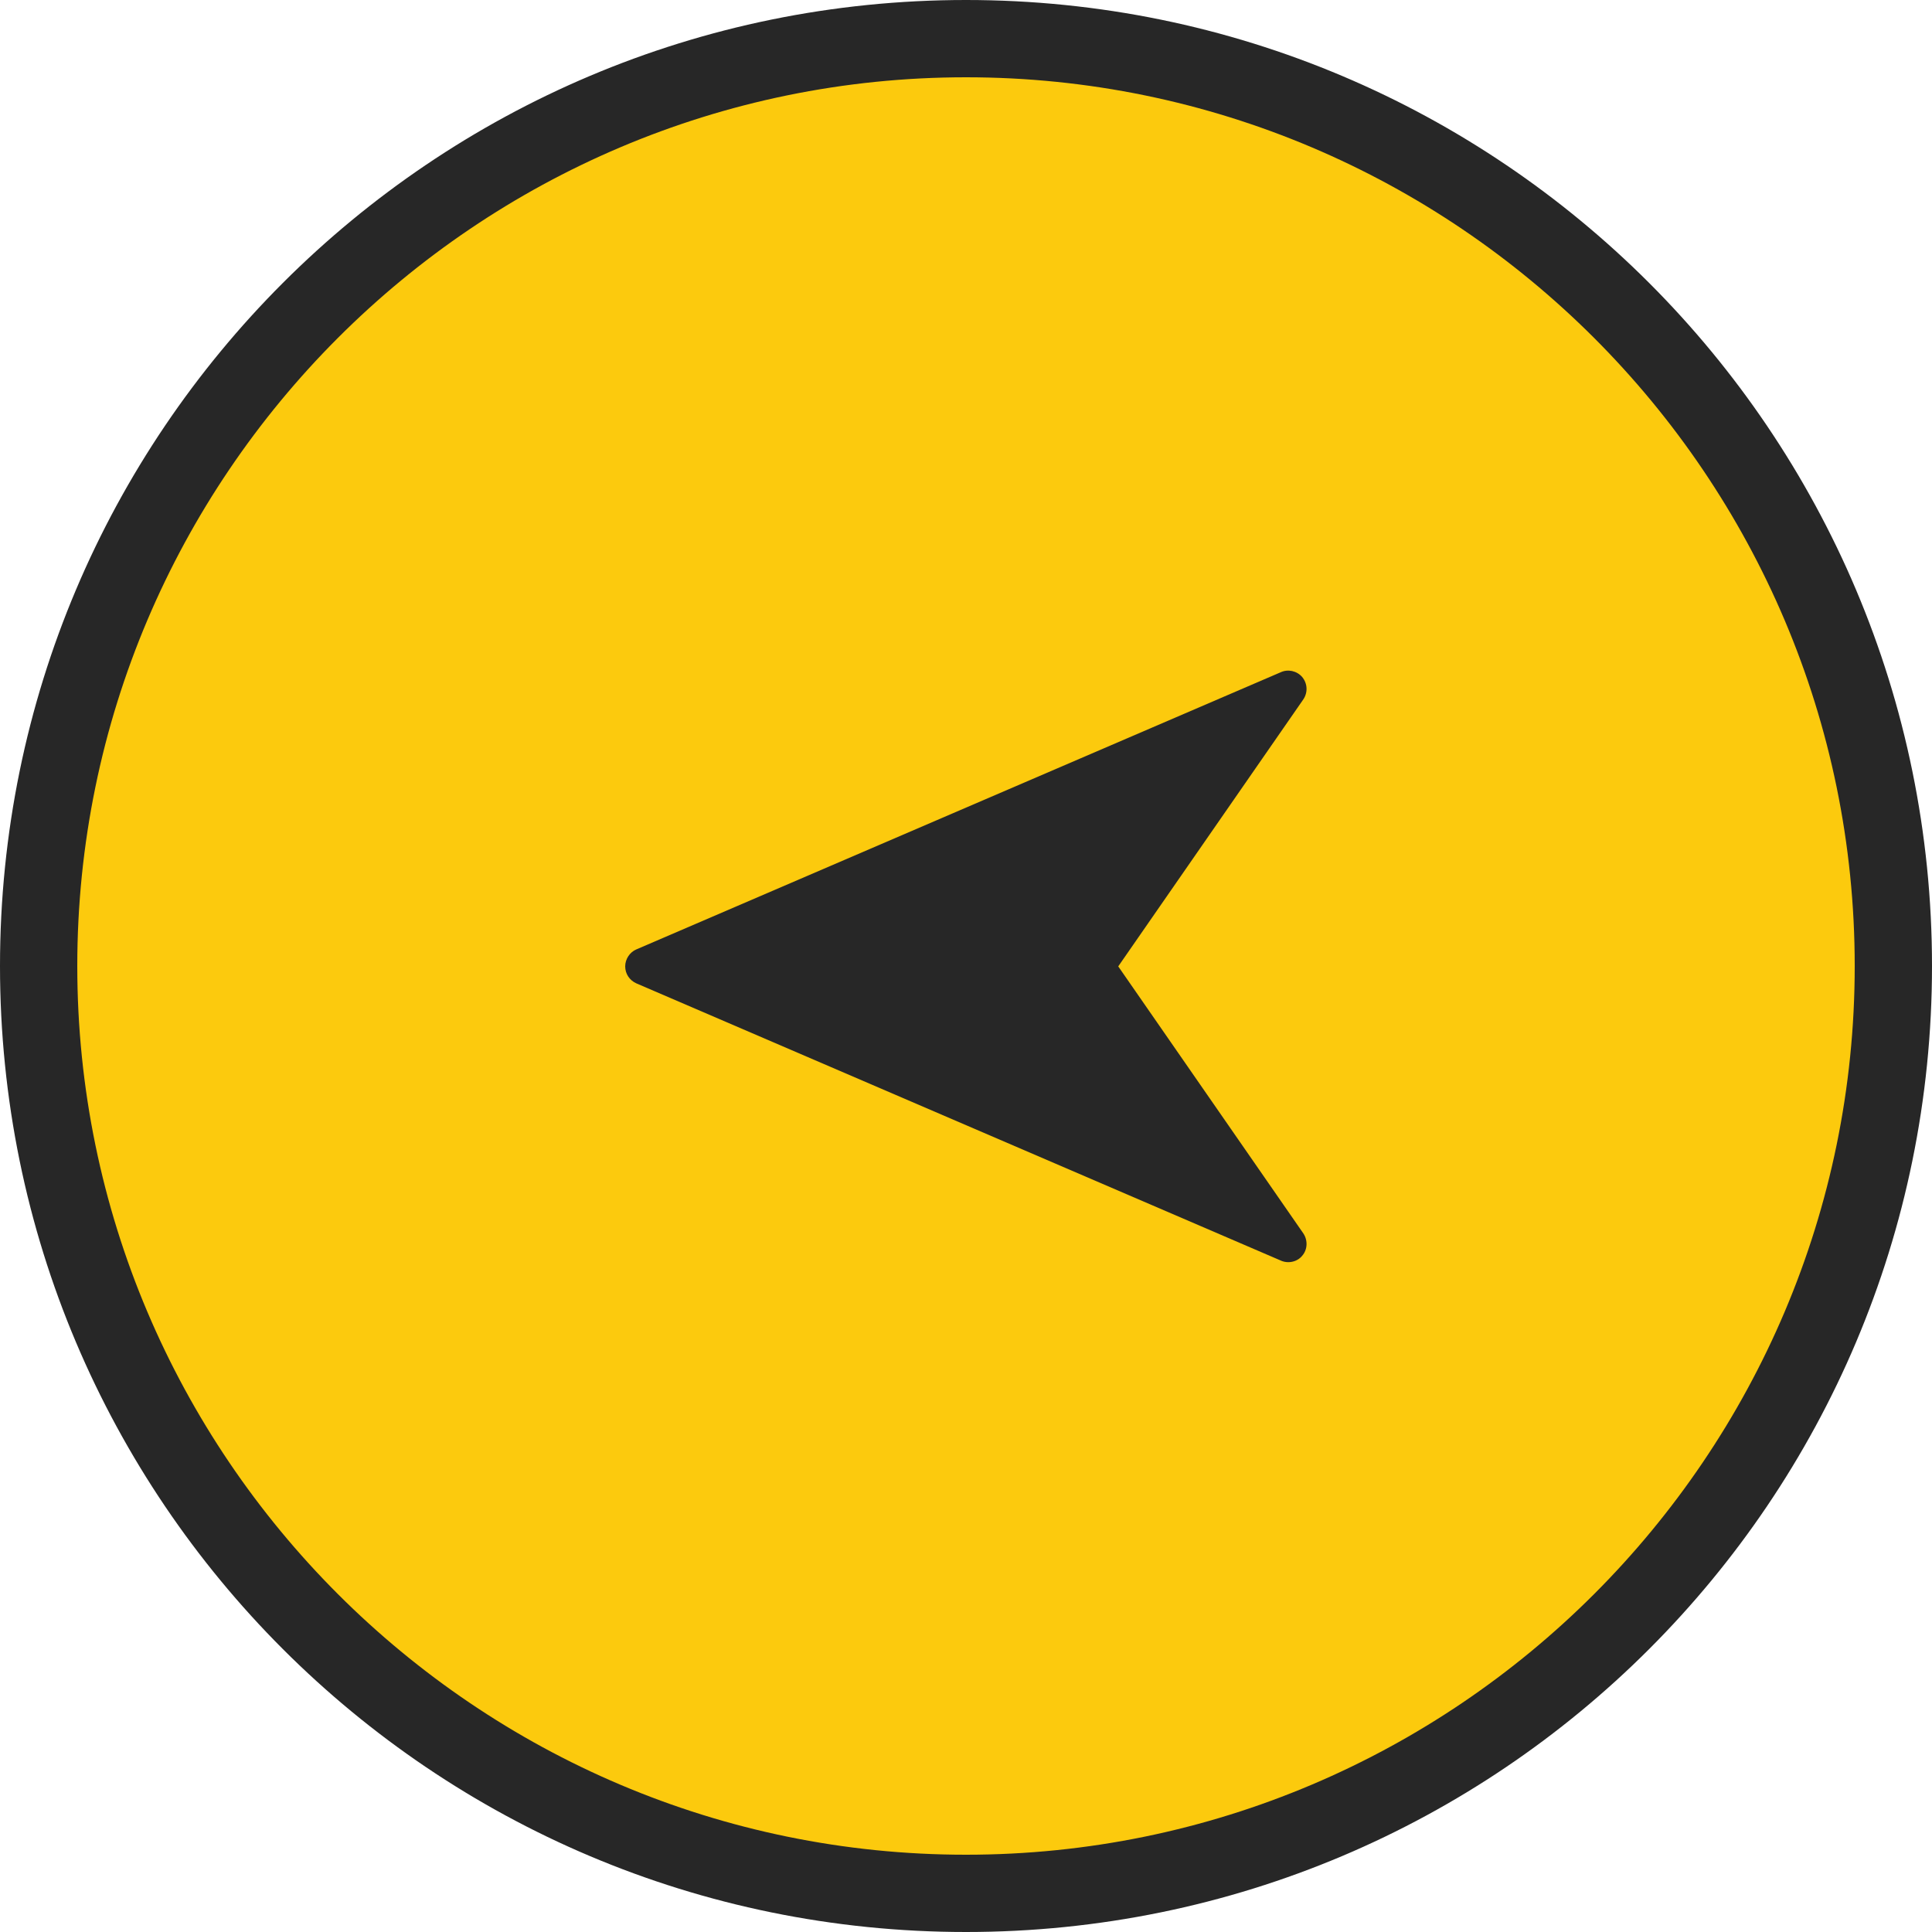
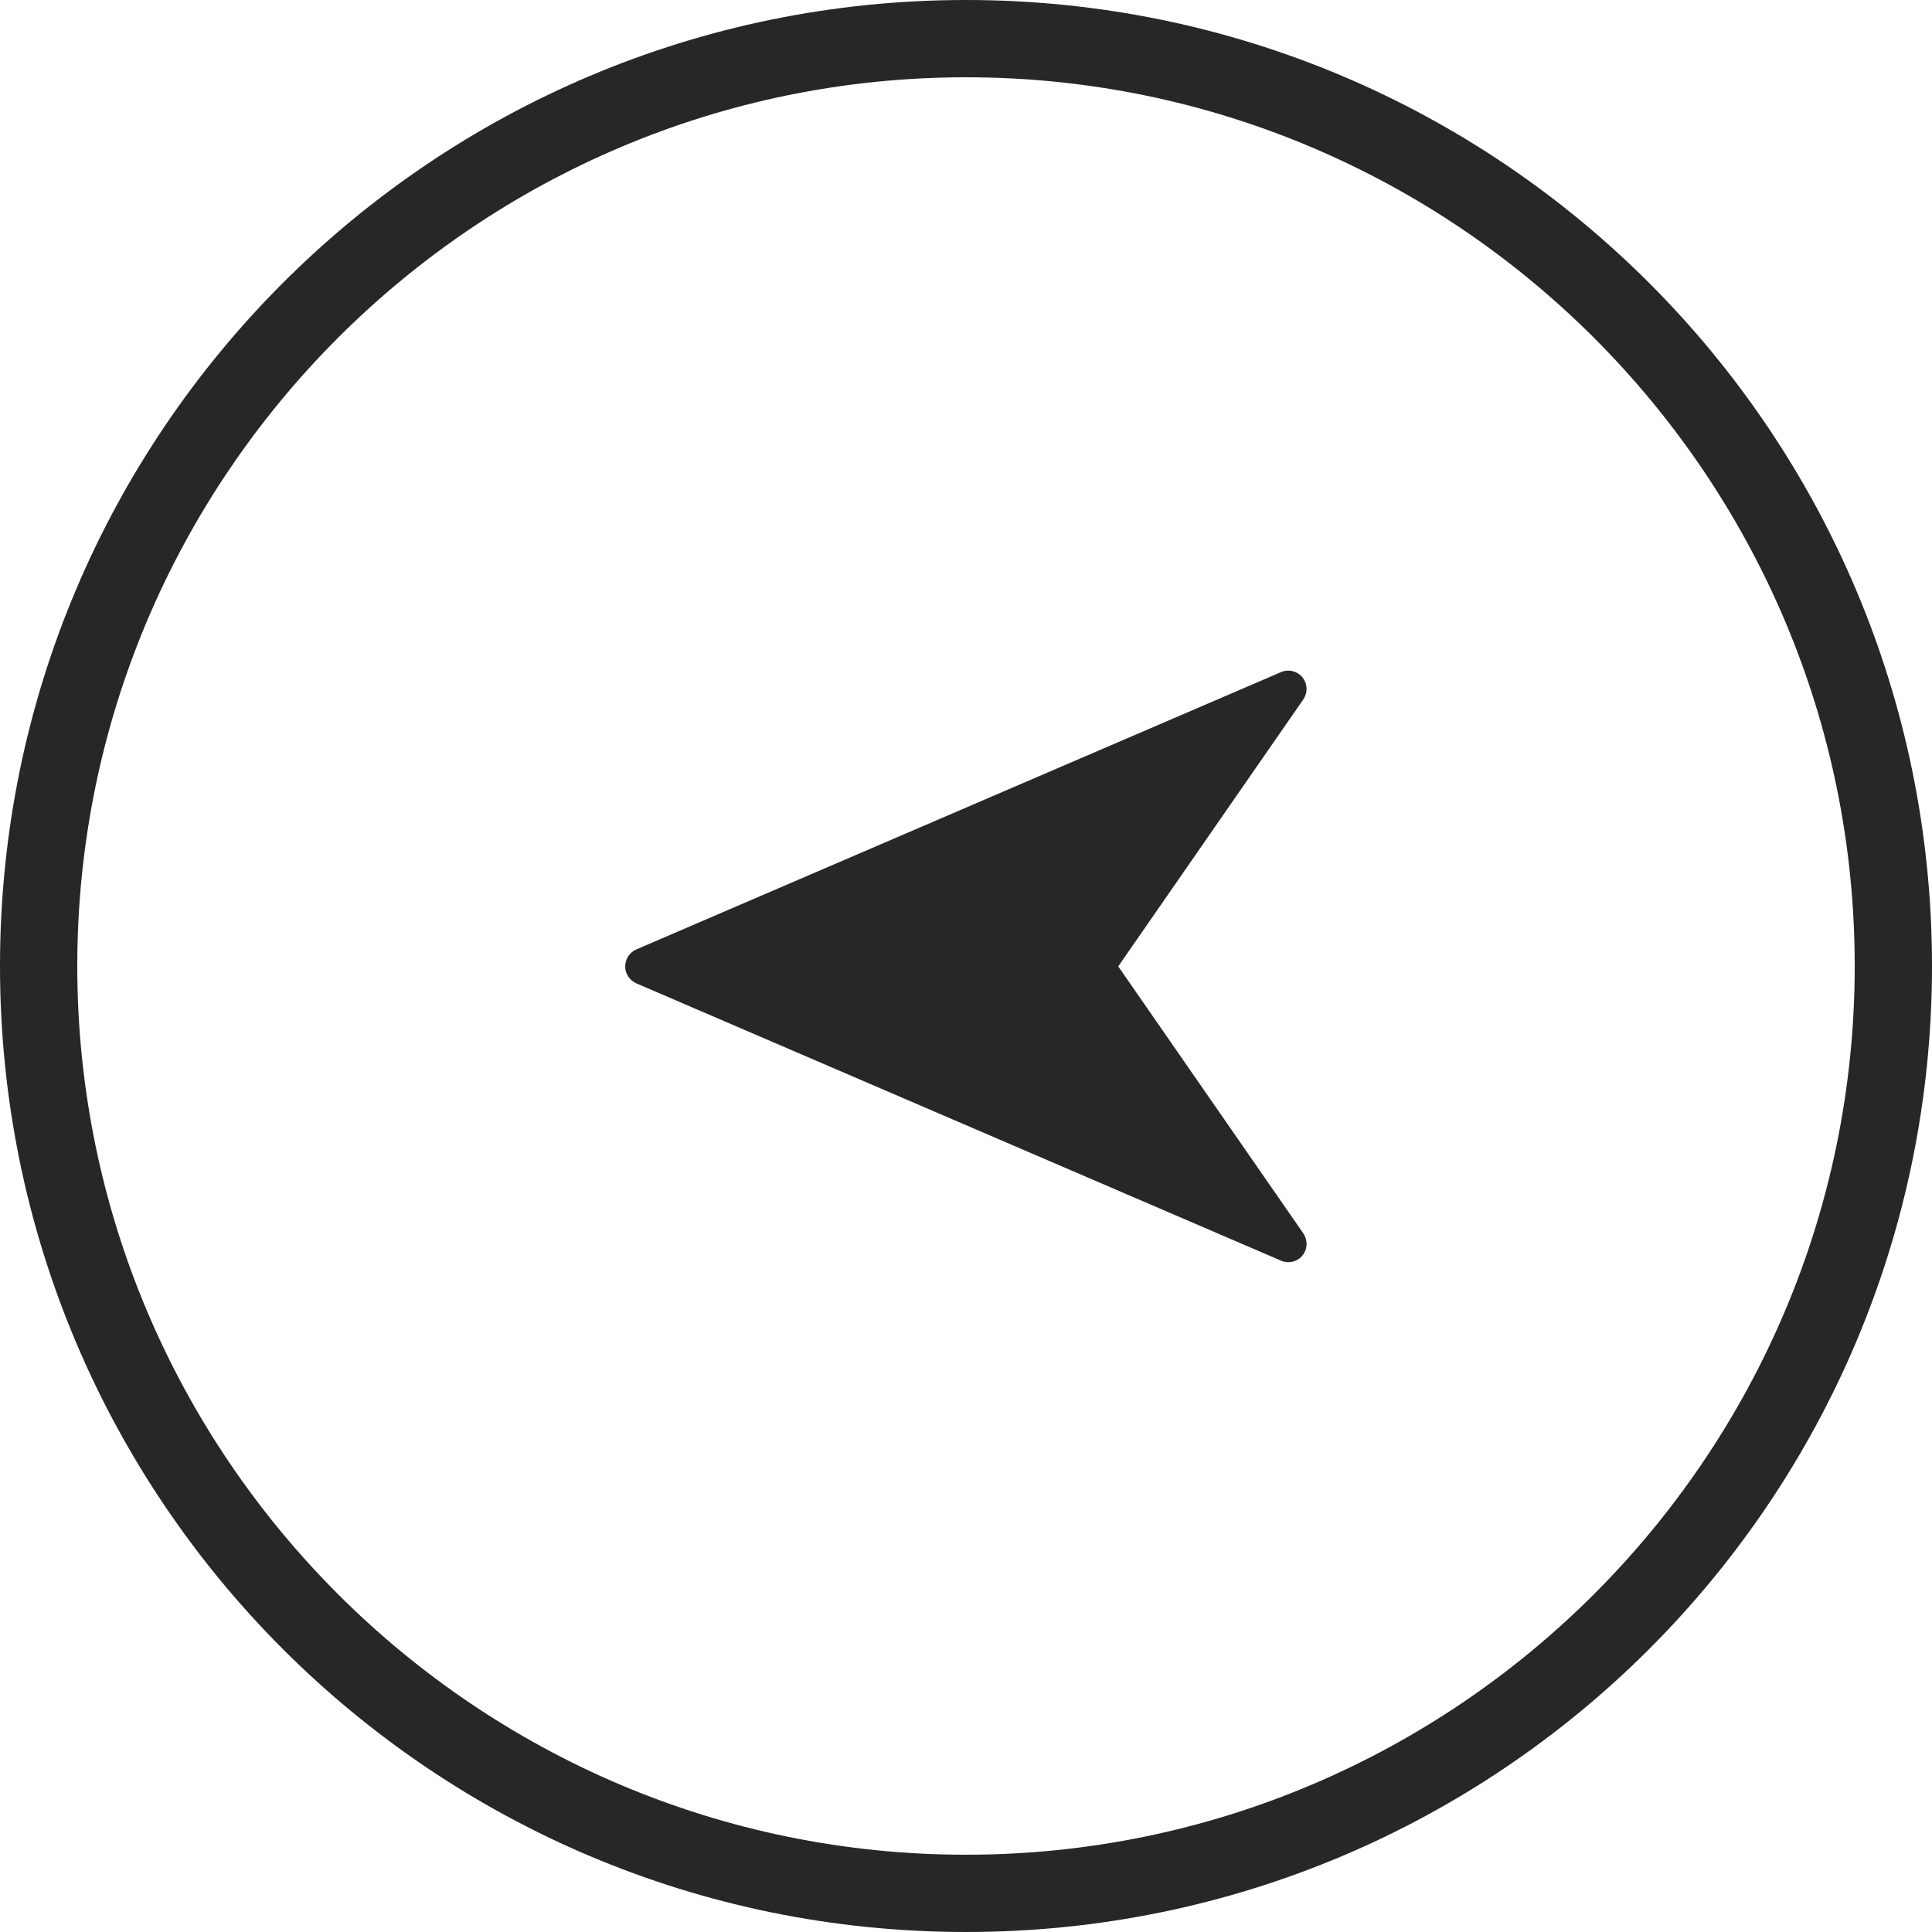
<svg xmlns="http://www.w3.org/2000/svg" id="_レイヤー_2" data-name="レイヤー_2" width="50" height="50" viewBox="0 0 50 50">
  <defs>
    <style>
      .cls-1 {
        fill: #272727;
      }

      .cls-2 {
        fill: #fcca0d;
      }
    </style>
  </defs>
  <g id="_コンテンツ" data-name="コンテンツ">
    <g>
      <g>
-         <path class="cls-2" d="M25,49C11.77,49,1,38.23,1,25S11.77,1,25,1s24,10.77,24,24-10.77,24-24,24Z" />
        <path class="cls-1" d="M25,2c12.68,0,23,10.32,23,23s-10.32,23-23,23S2,37.68,2,25,12.32,2,25,2M25,0C11.19,0,0,11.19,0,25s11.19,25,25,25,25-11.19,25-25S38.81,0,25,0h0Z" />
      </g>
      <g id="_アートワーク_193" data-name="アートワーク_193">
        <path class="cls-1" d="M33.14,17.4l-16.67,7.17c-.17.07-.29.25-.29.44s.11.36.29.44l16.67,7.17c.19.09.43.04.56-.12.14-.16.15-.4.03-.58l-4.79-6.91,4.79-6.91c.12-.18.11-.41-.03-.58-.14-.16-.37-.21-.56-.12Z" />
      </g>
    </g>
  </g>
</svg>